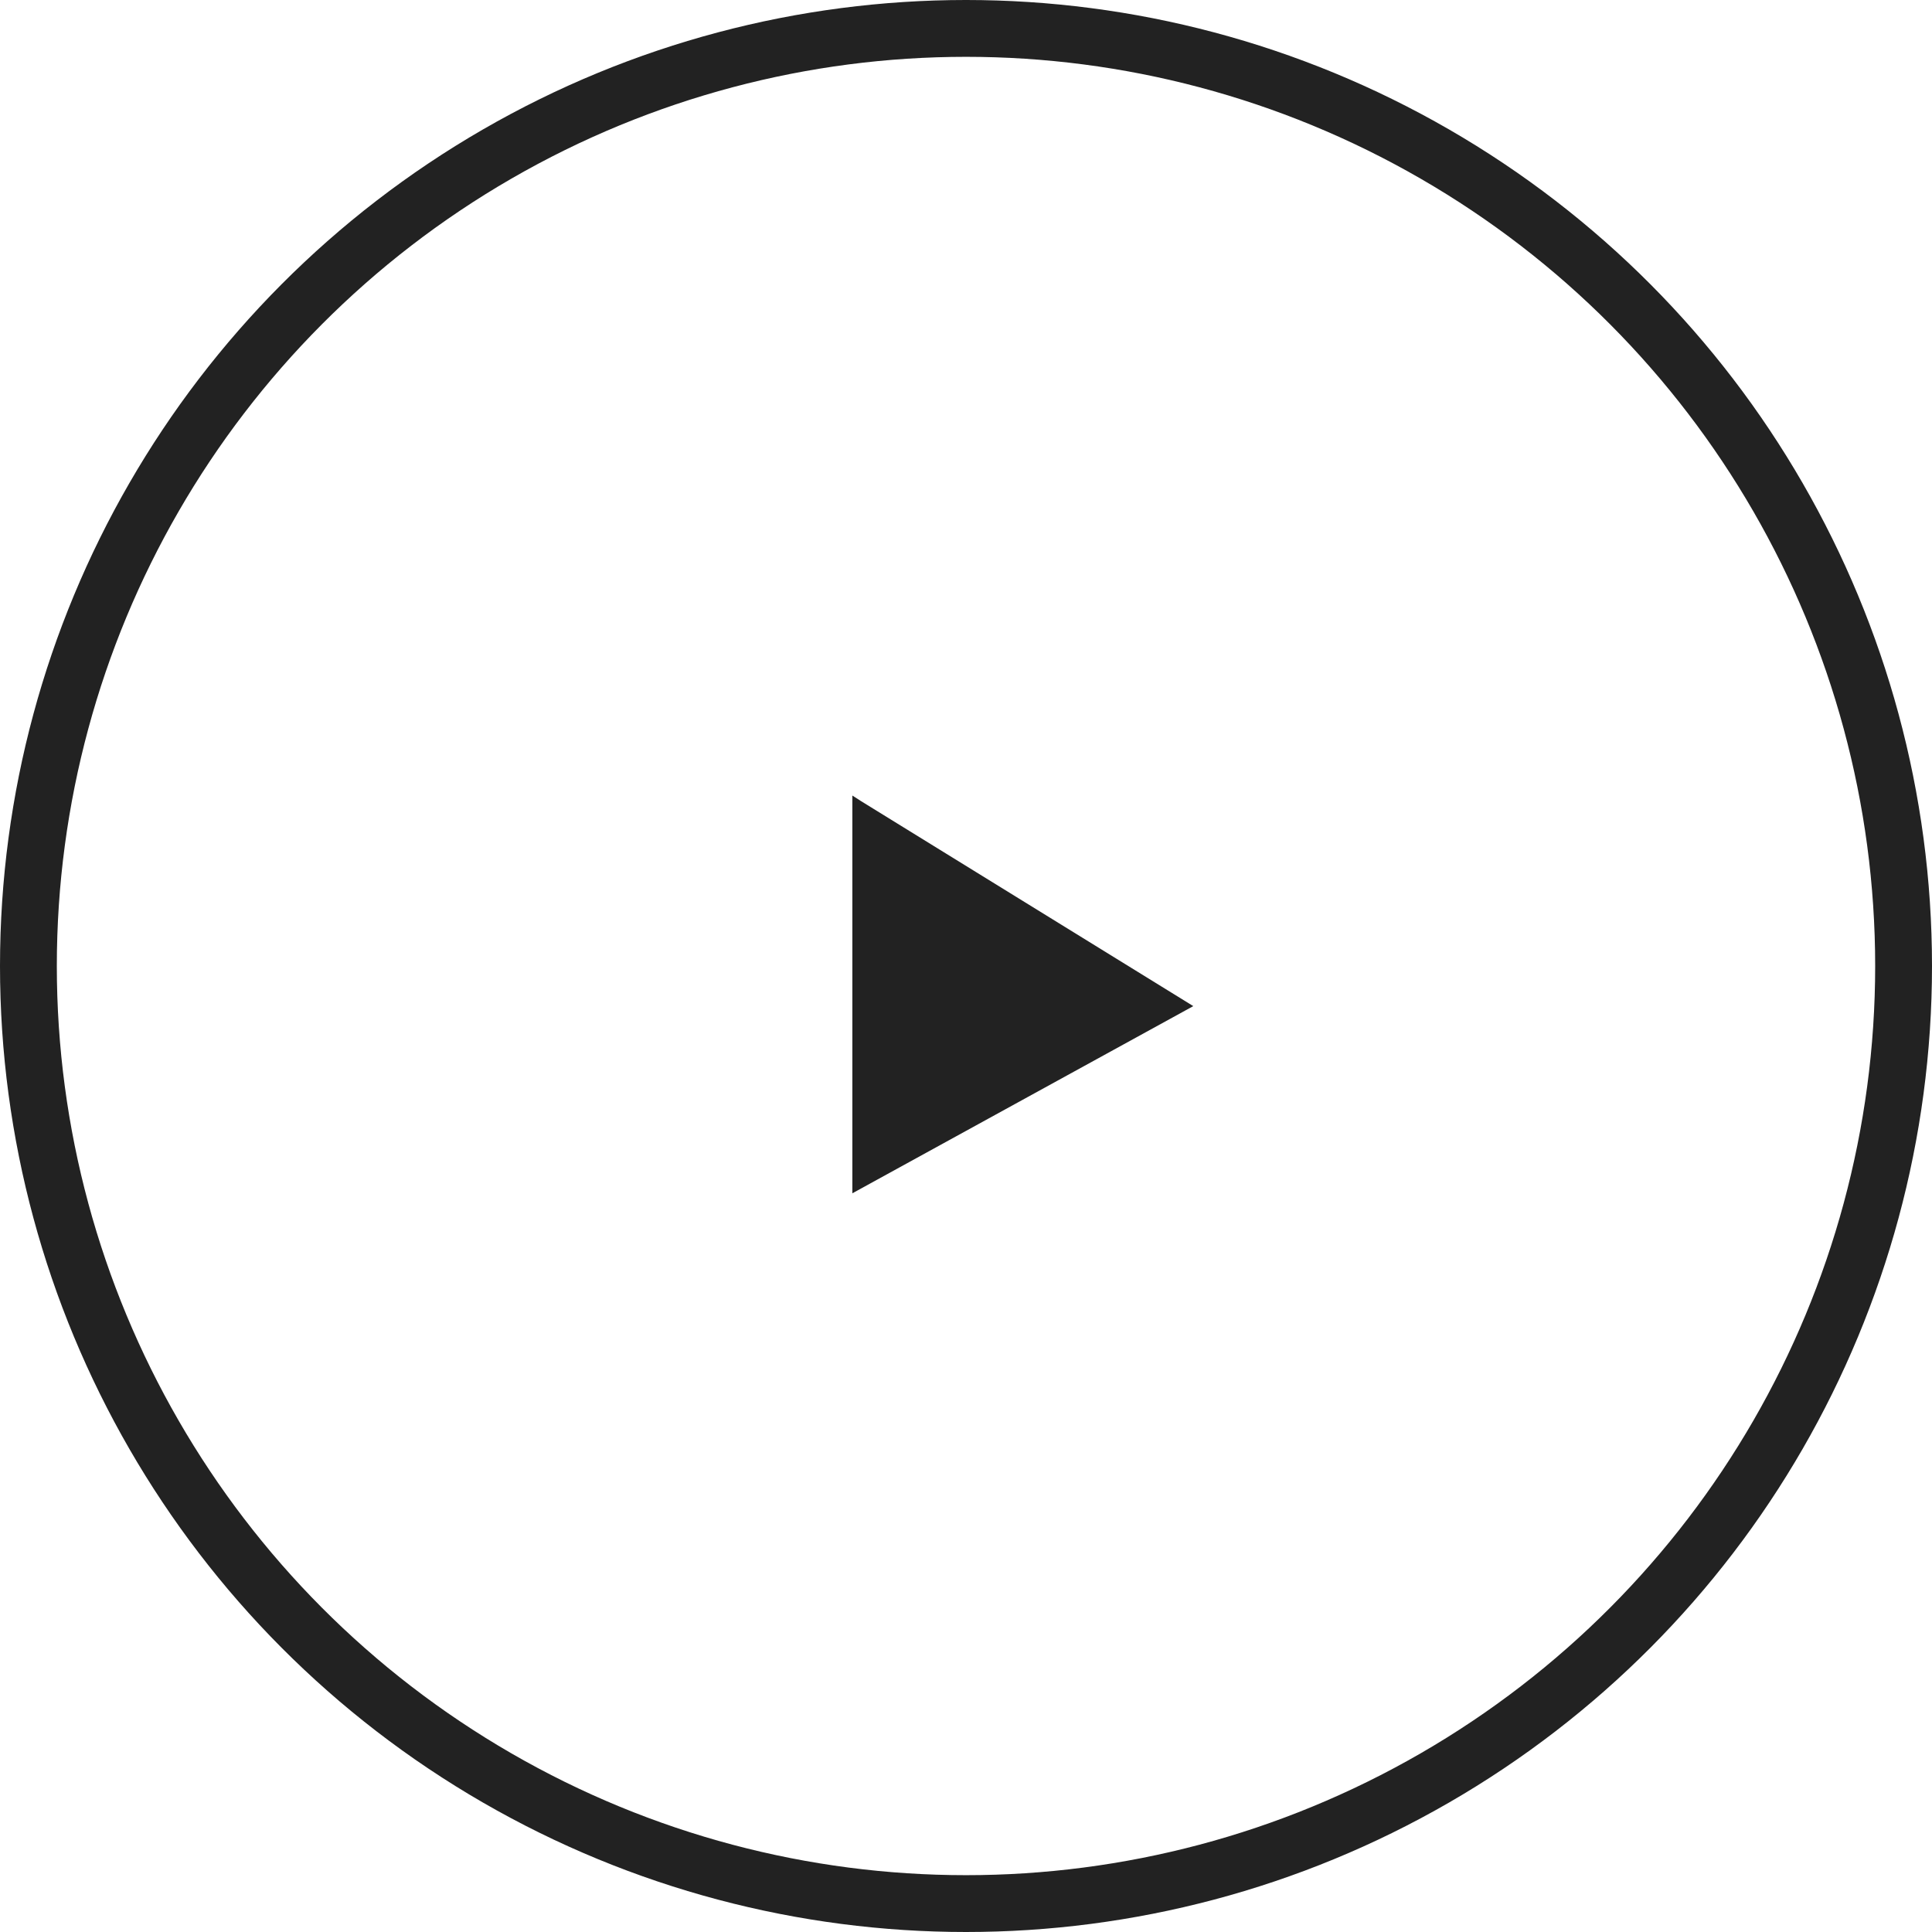
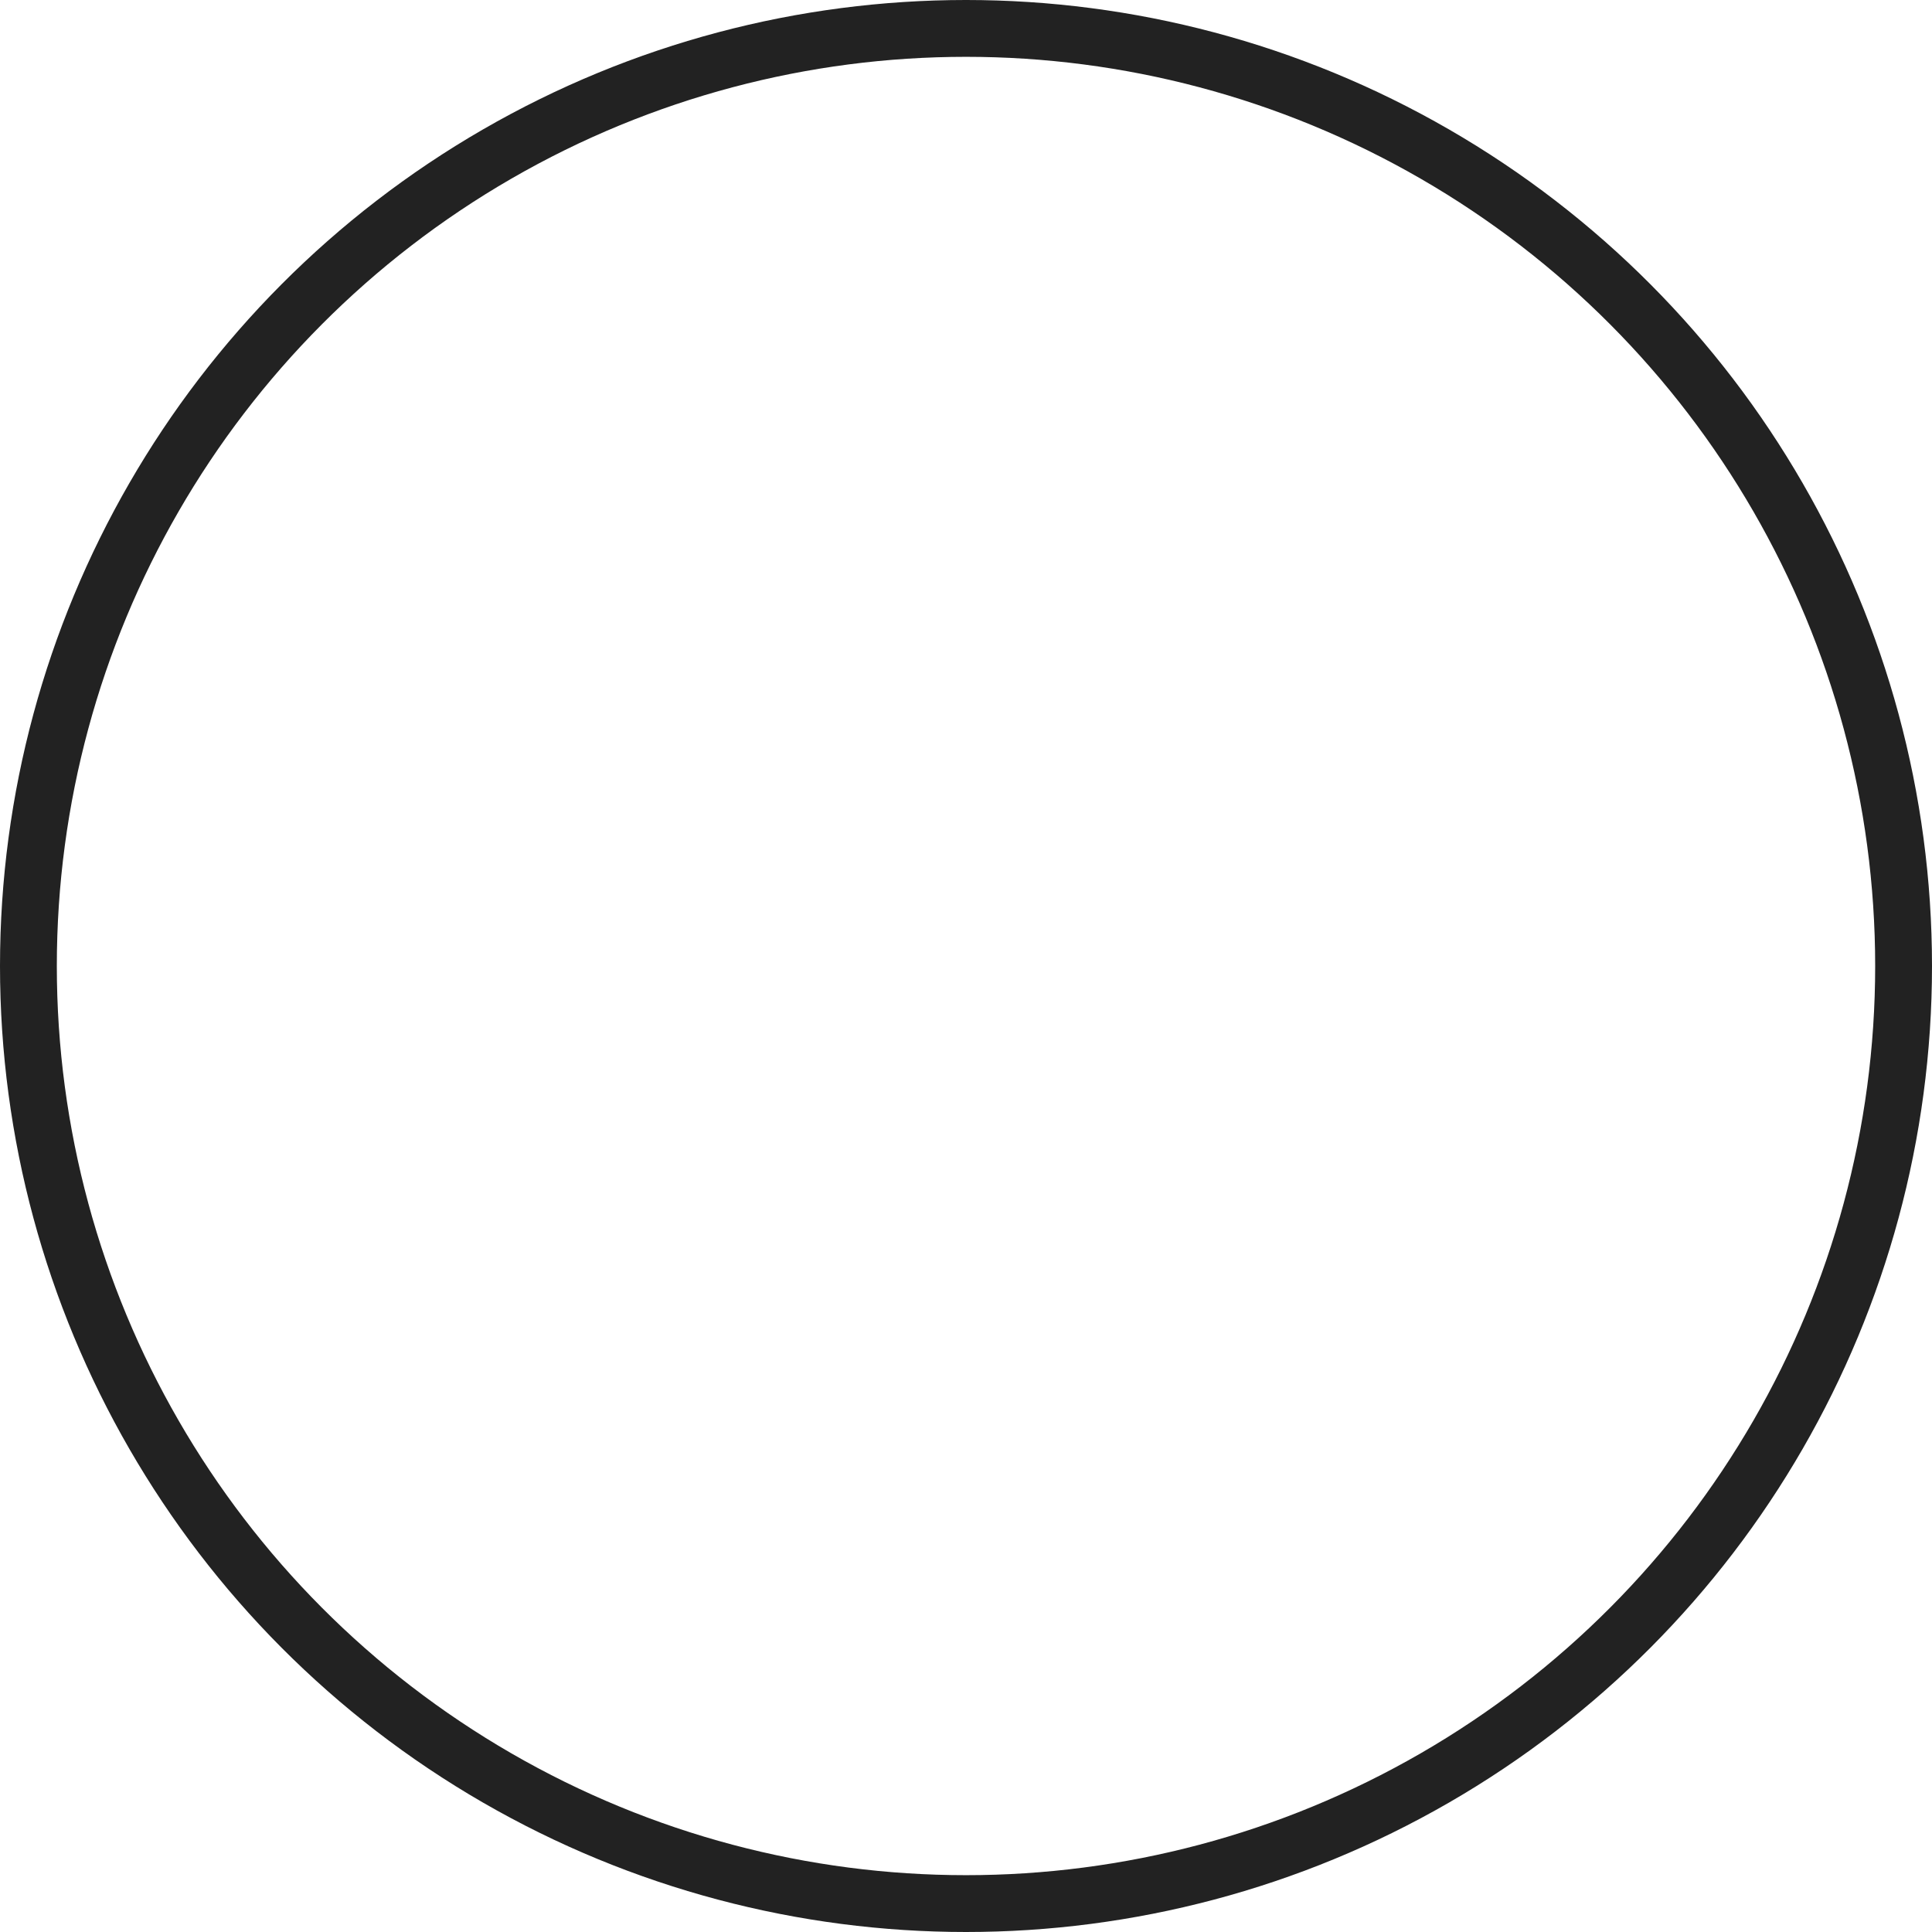
<svg xmlns="http://www.w3.org/2000/svg" width="34" height="34" viewBox="0 0 34 34" fill="none">
  <circle cx="17" cy="17" r="16.5" stroke="#222222" />
-   <path d="M15 21L21 17.706L15.157 14.101L15 14V21Z" fill="#222222" />
</svg>